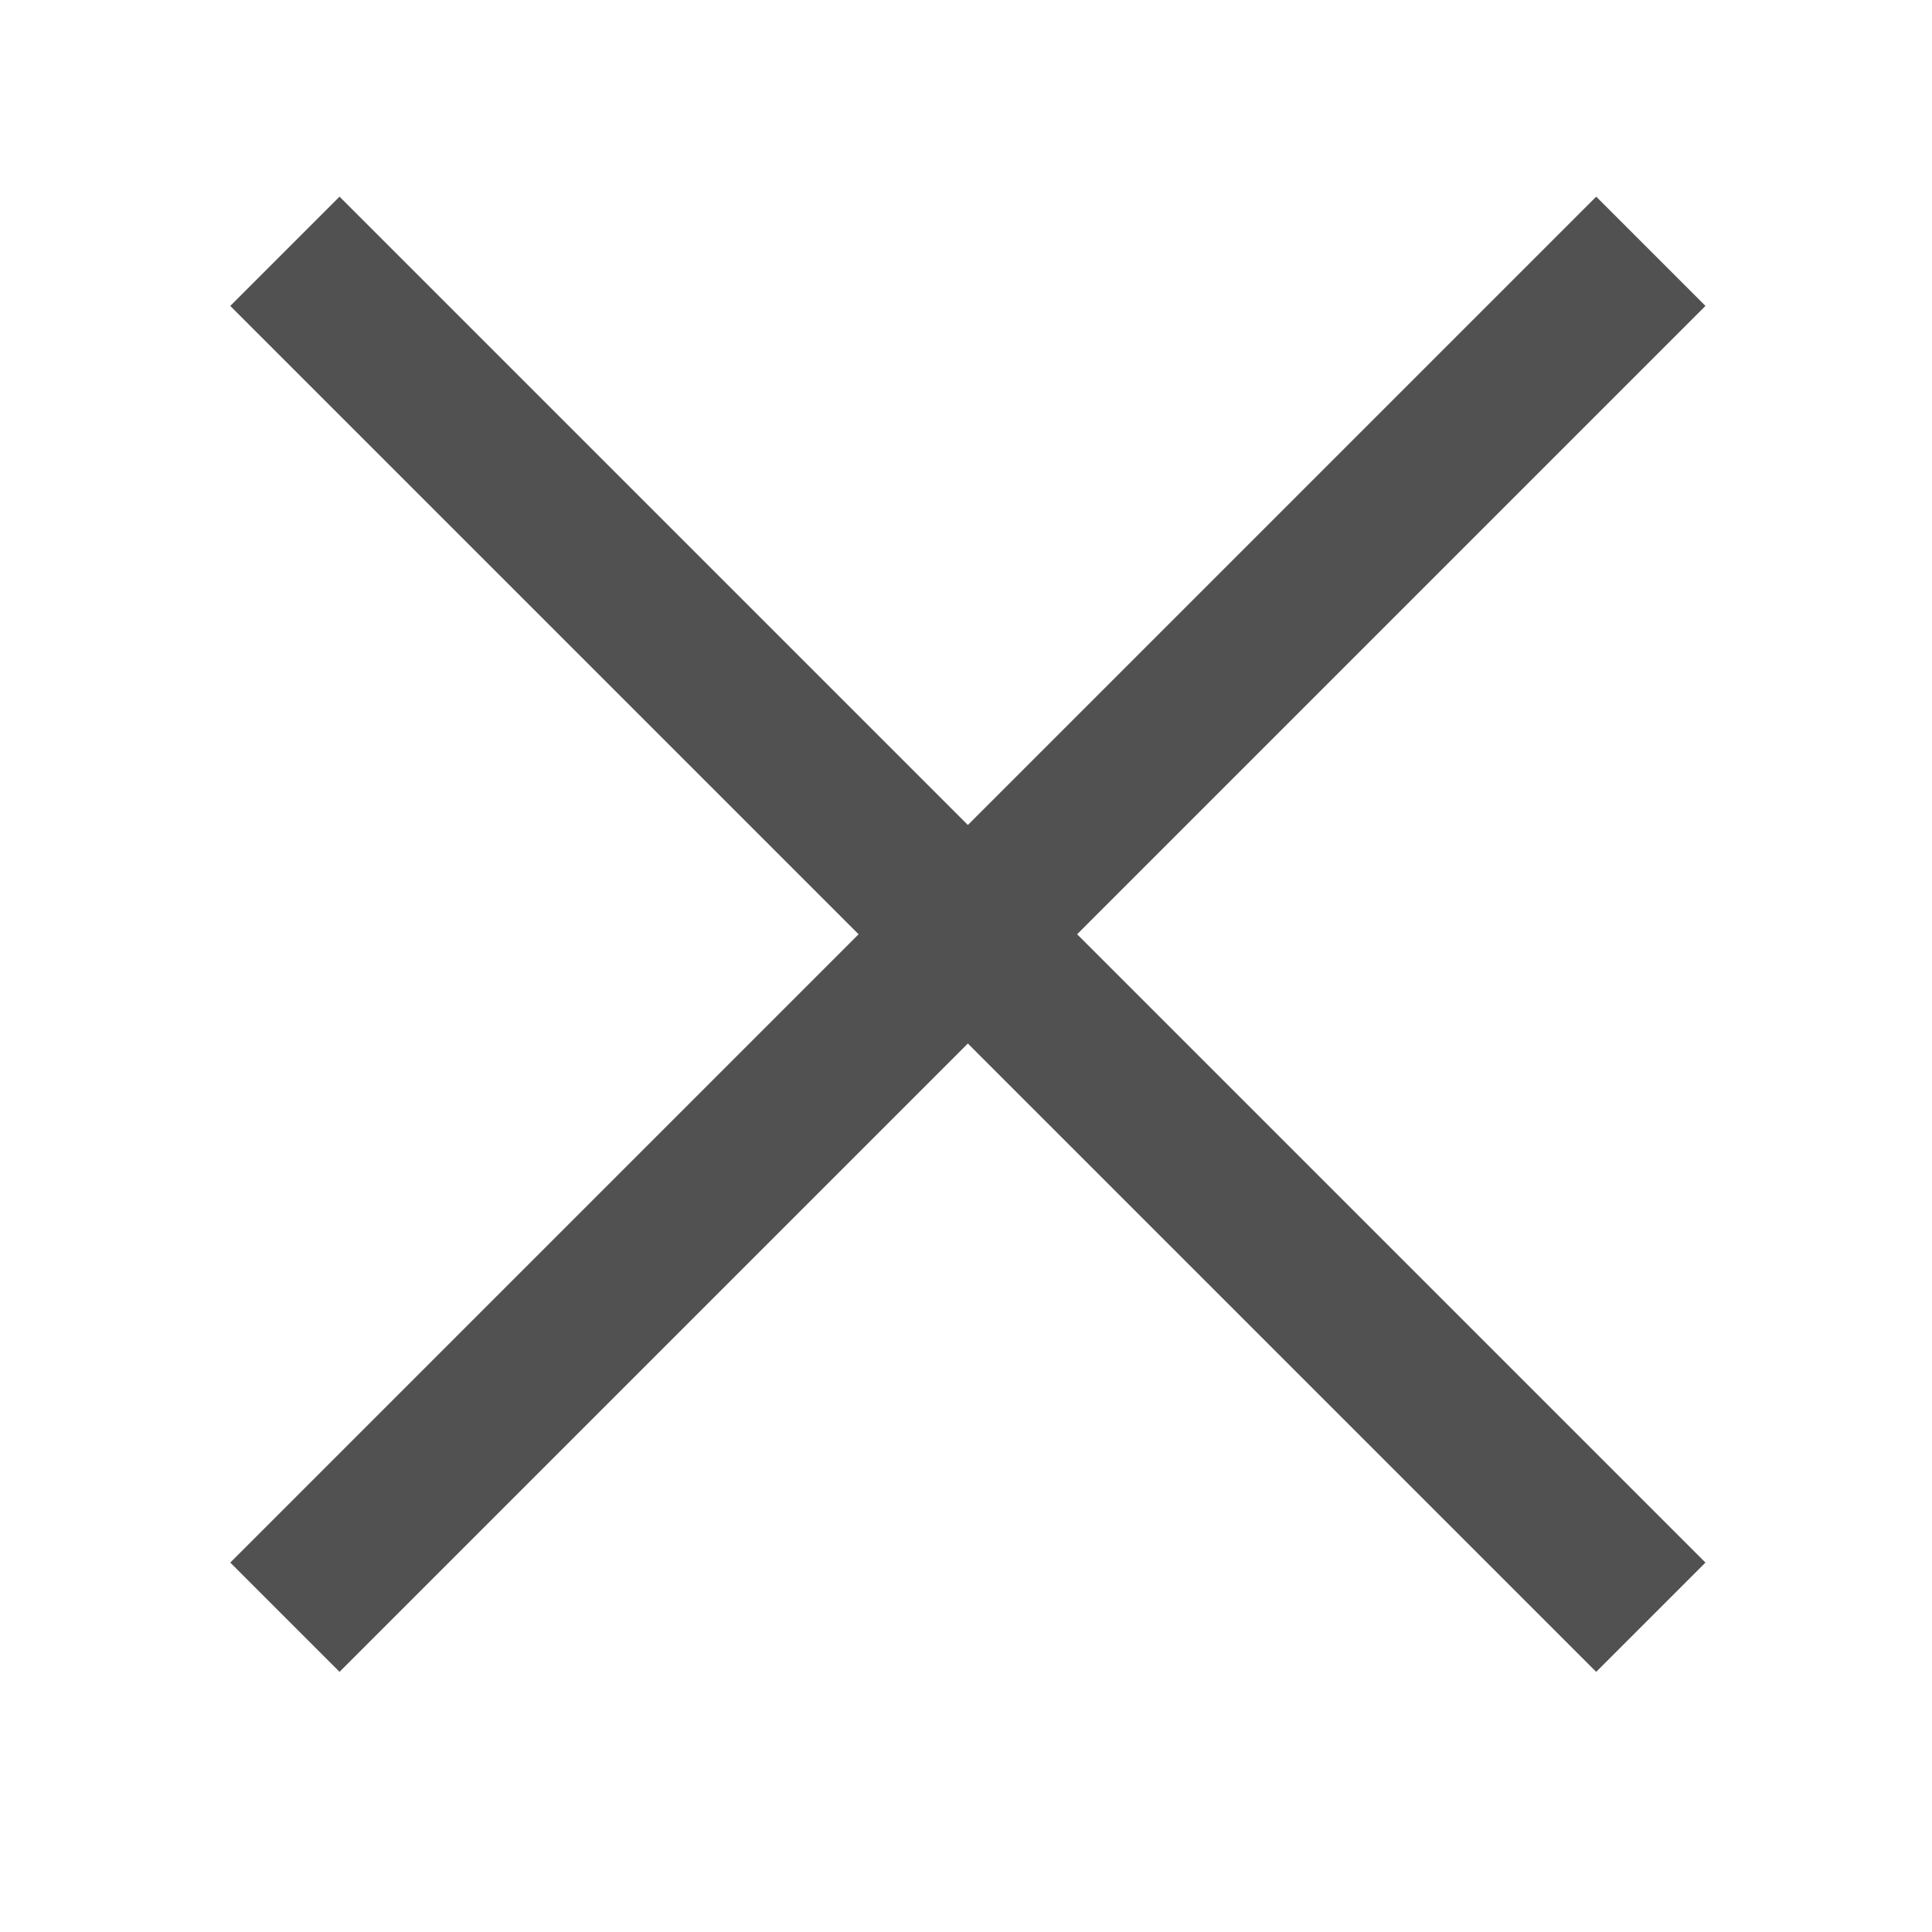
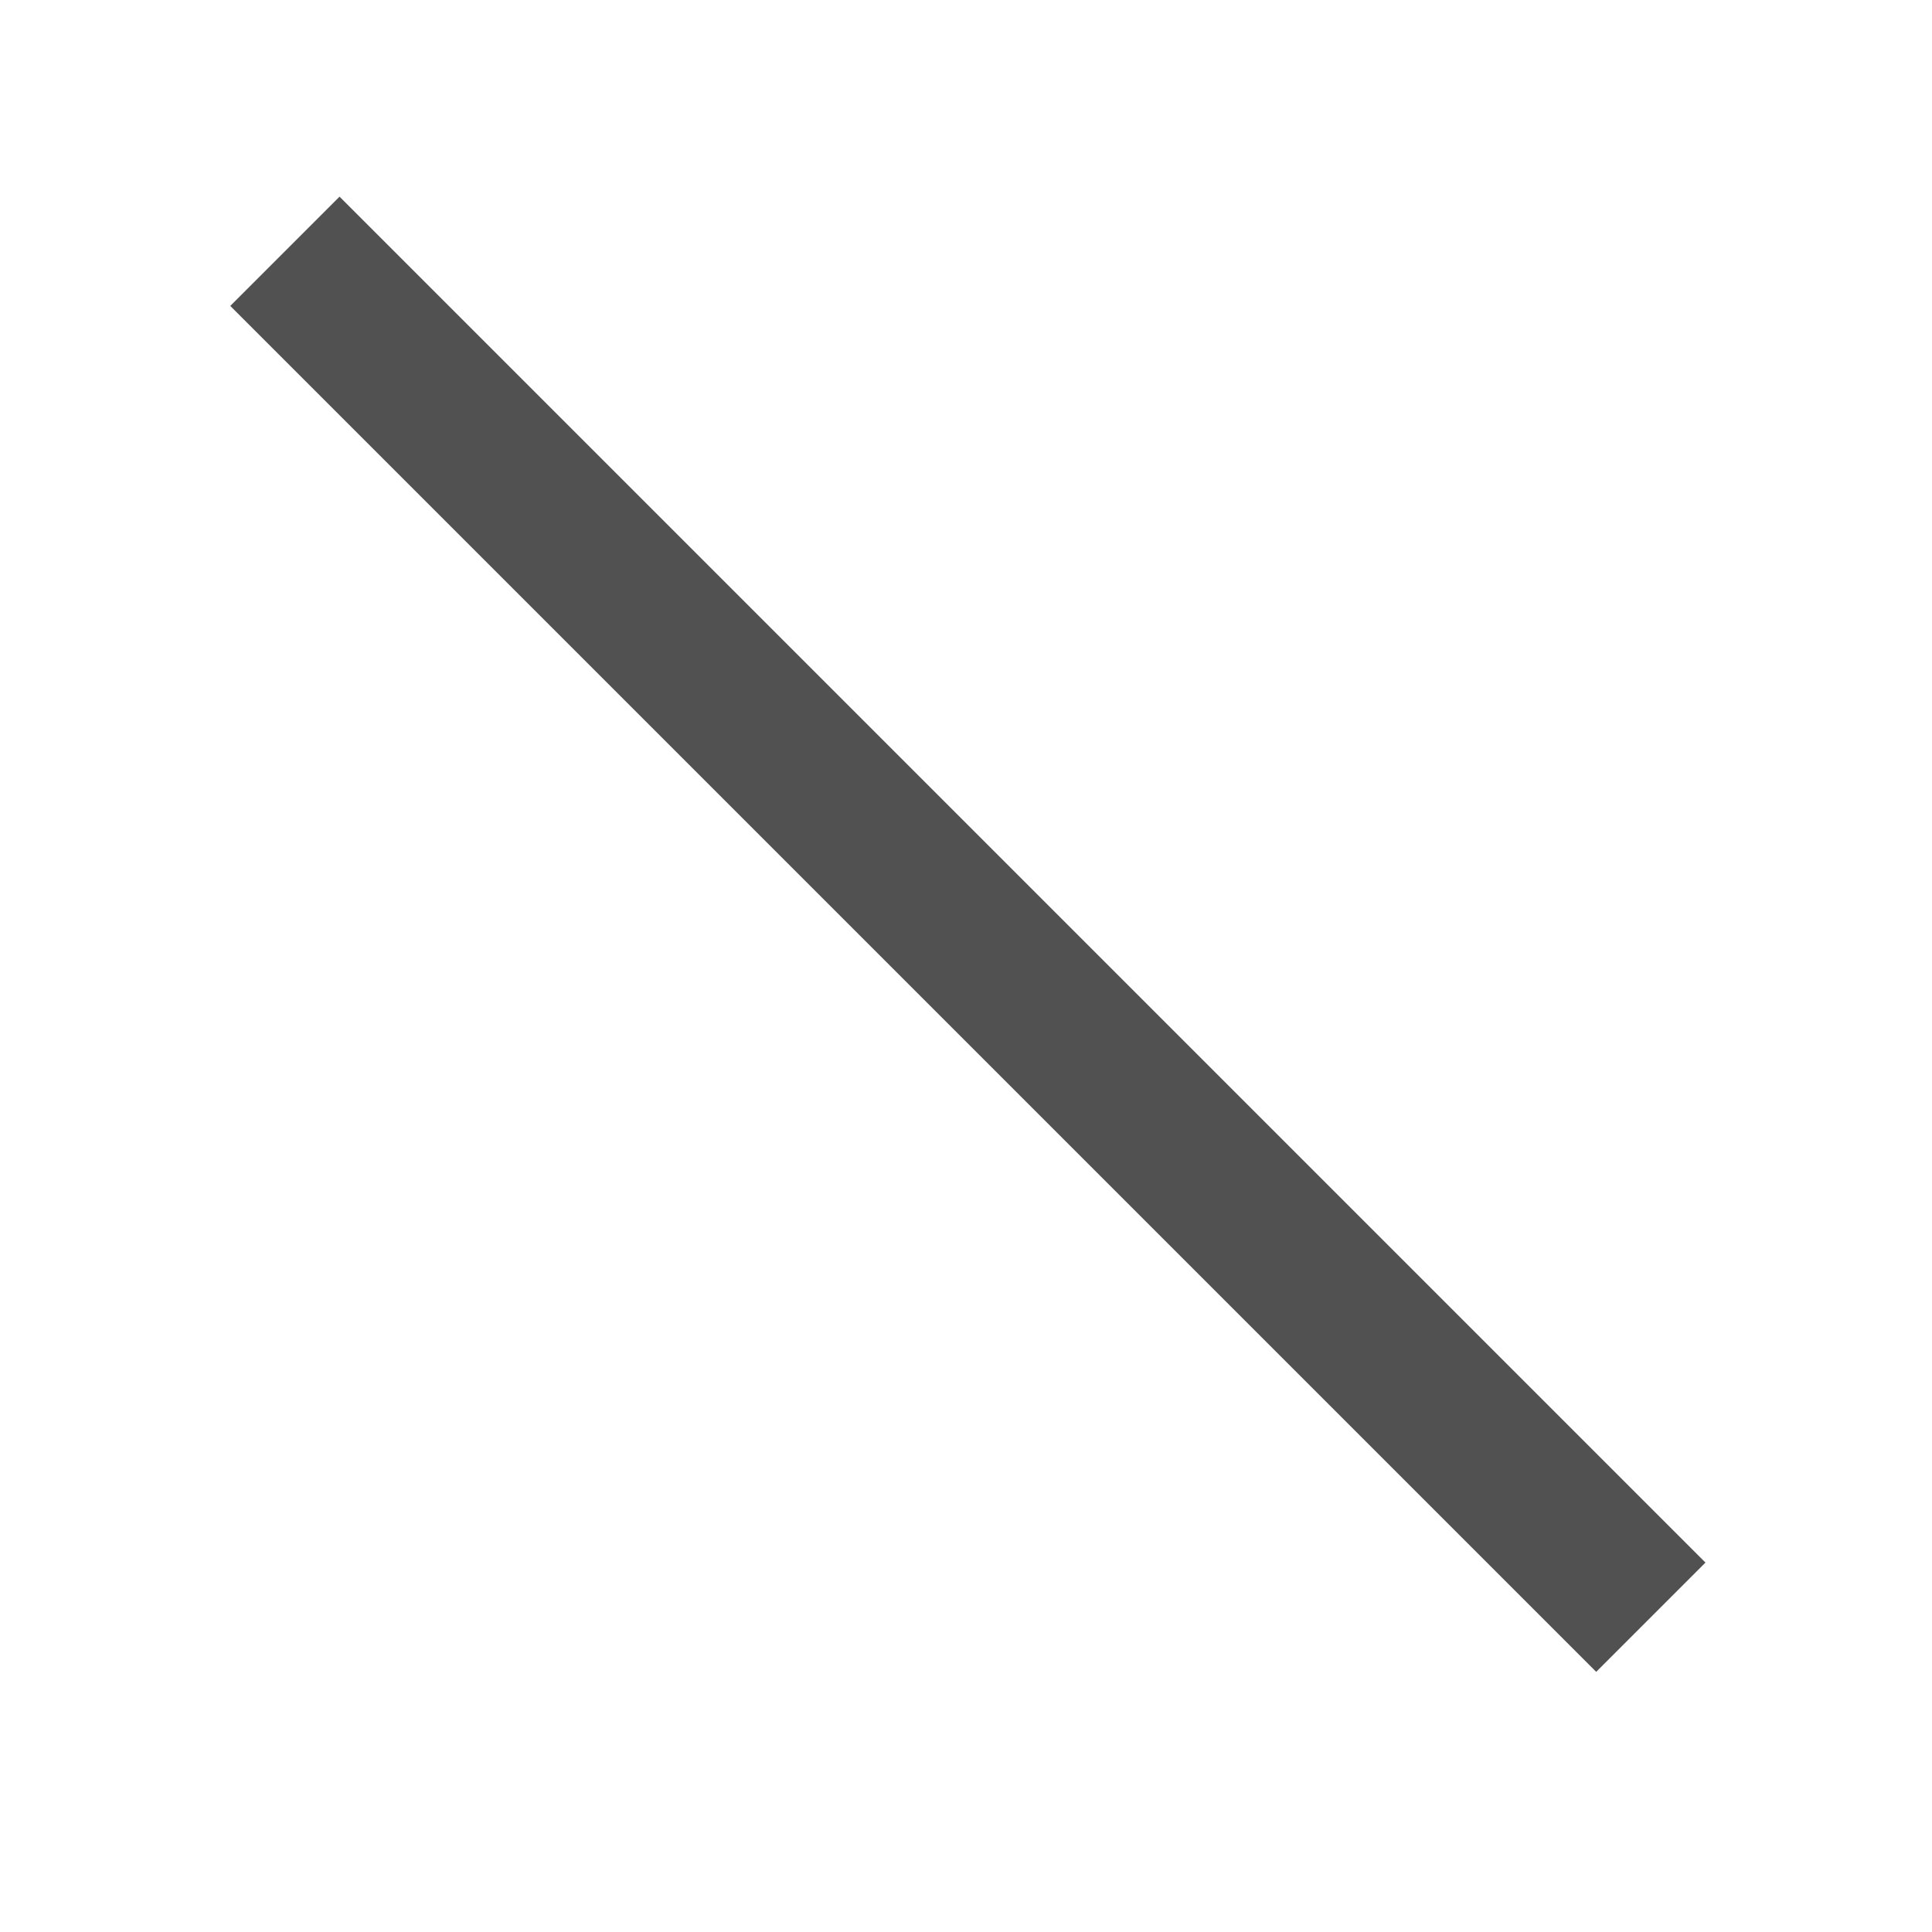
<svg xmlns="http://www.w3.org/2000/svg" version="1.1" id="Layer_1" x="0px" y="0px" width="25px" height="25px" viewBox="0 0 25 25" style="enable-background:new 0 0 25 25;" xml:space="preserve">
  <style type="text/css">
	.st0{fill:#515151;}
</style>
-   <rect x="0" y="11.1" transform="matrix(0.707 -0.707 0.707 0.707 -4.868 12.372)" class="st0" width="25" height="2" />
  <rect x="11.5" y="-0.4" transform="matrix(0.707 -0.707 0.707 0.707 -4.868 12.372)" class="st0" width="2" height="25" />
</svg>